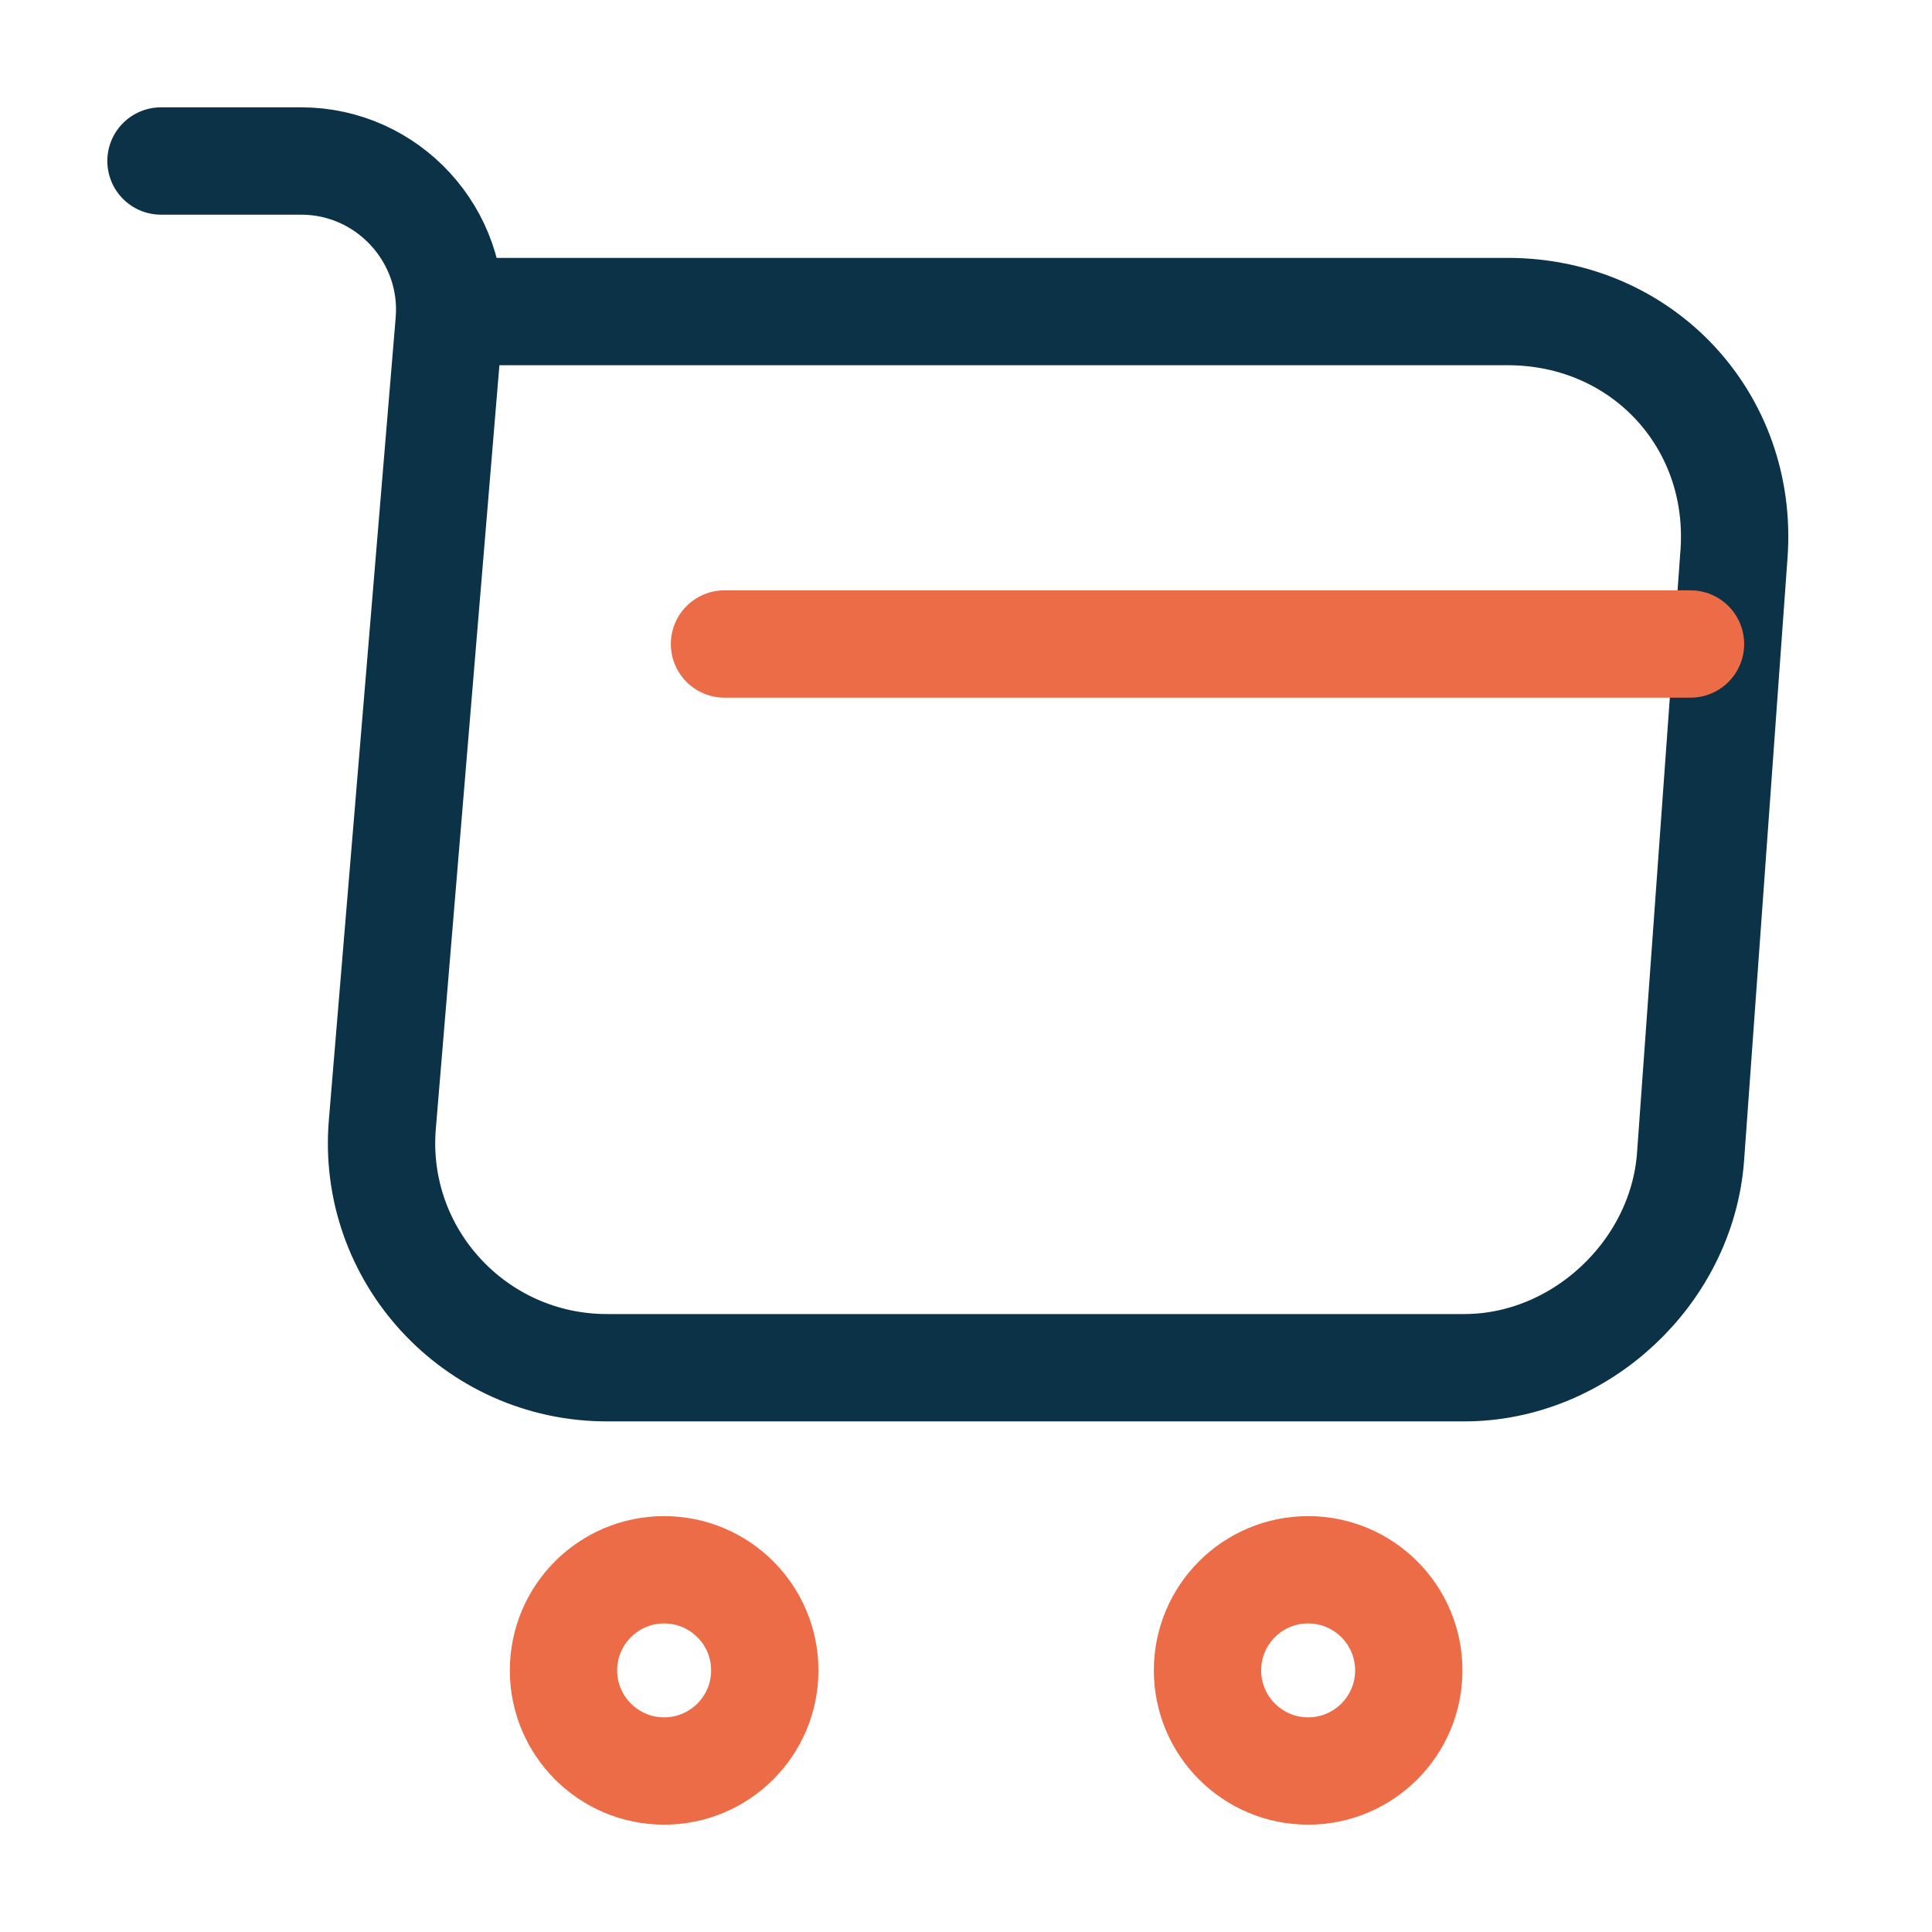
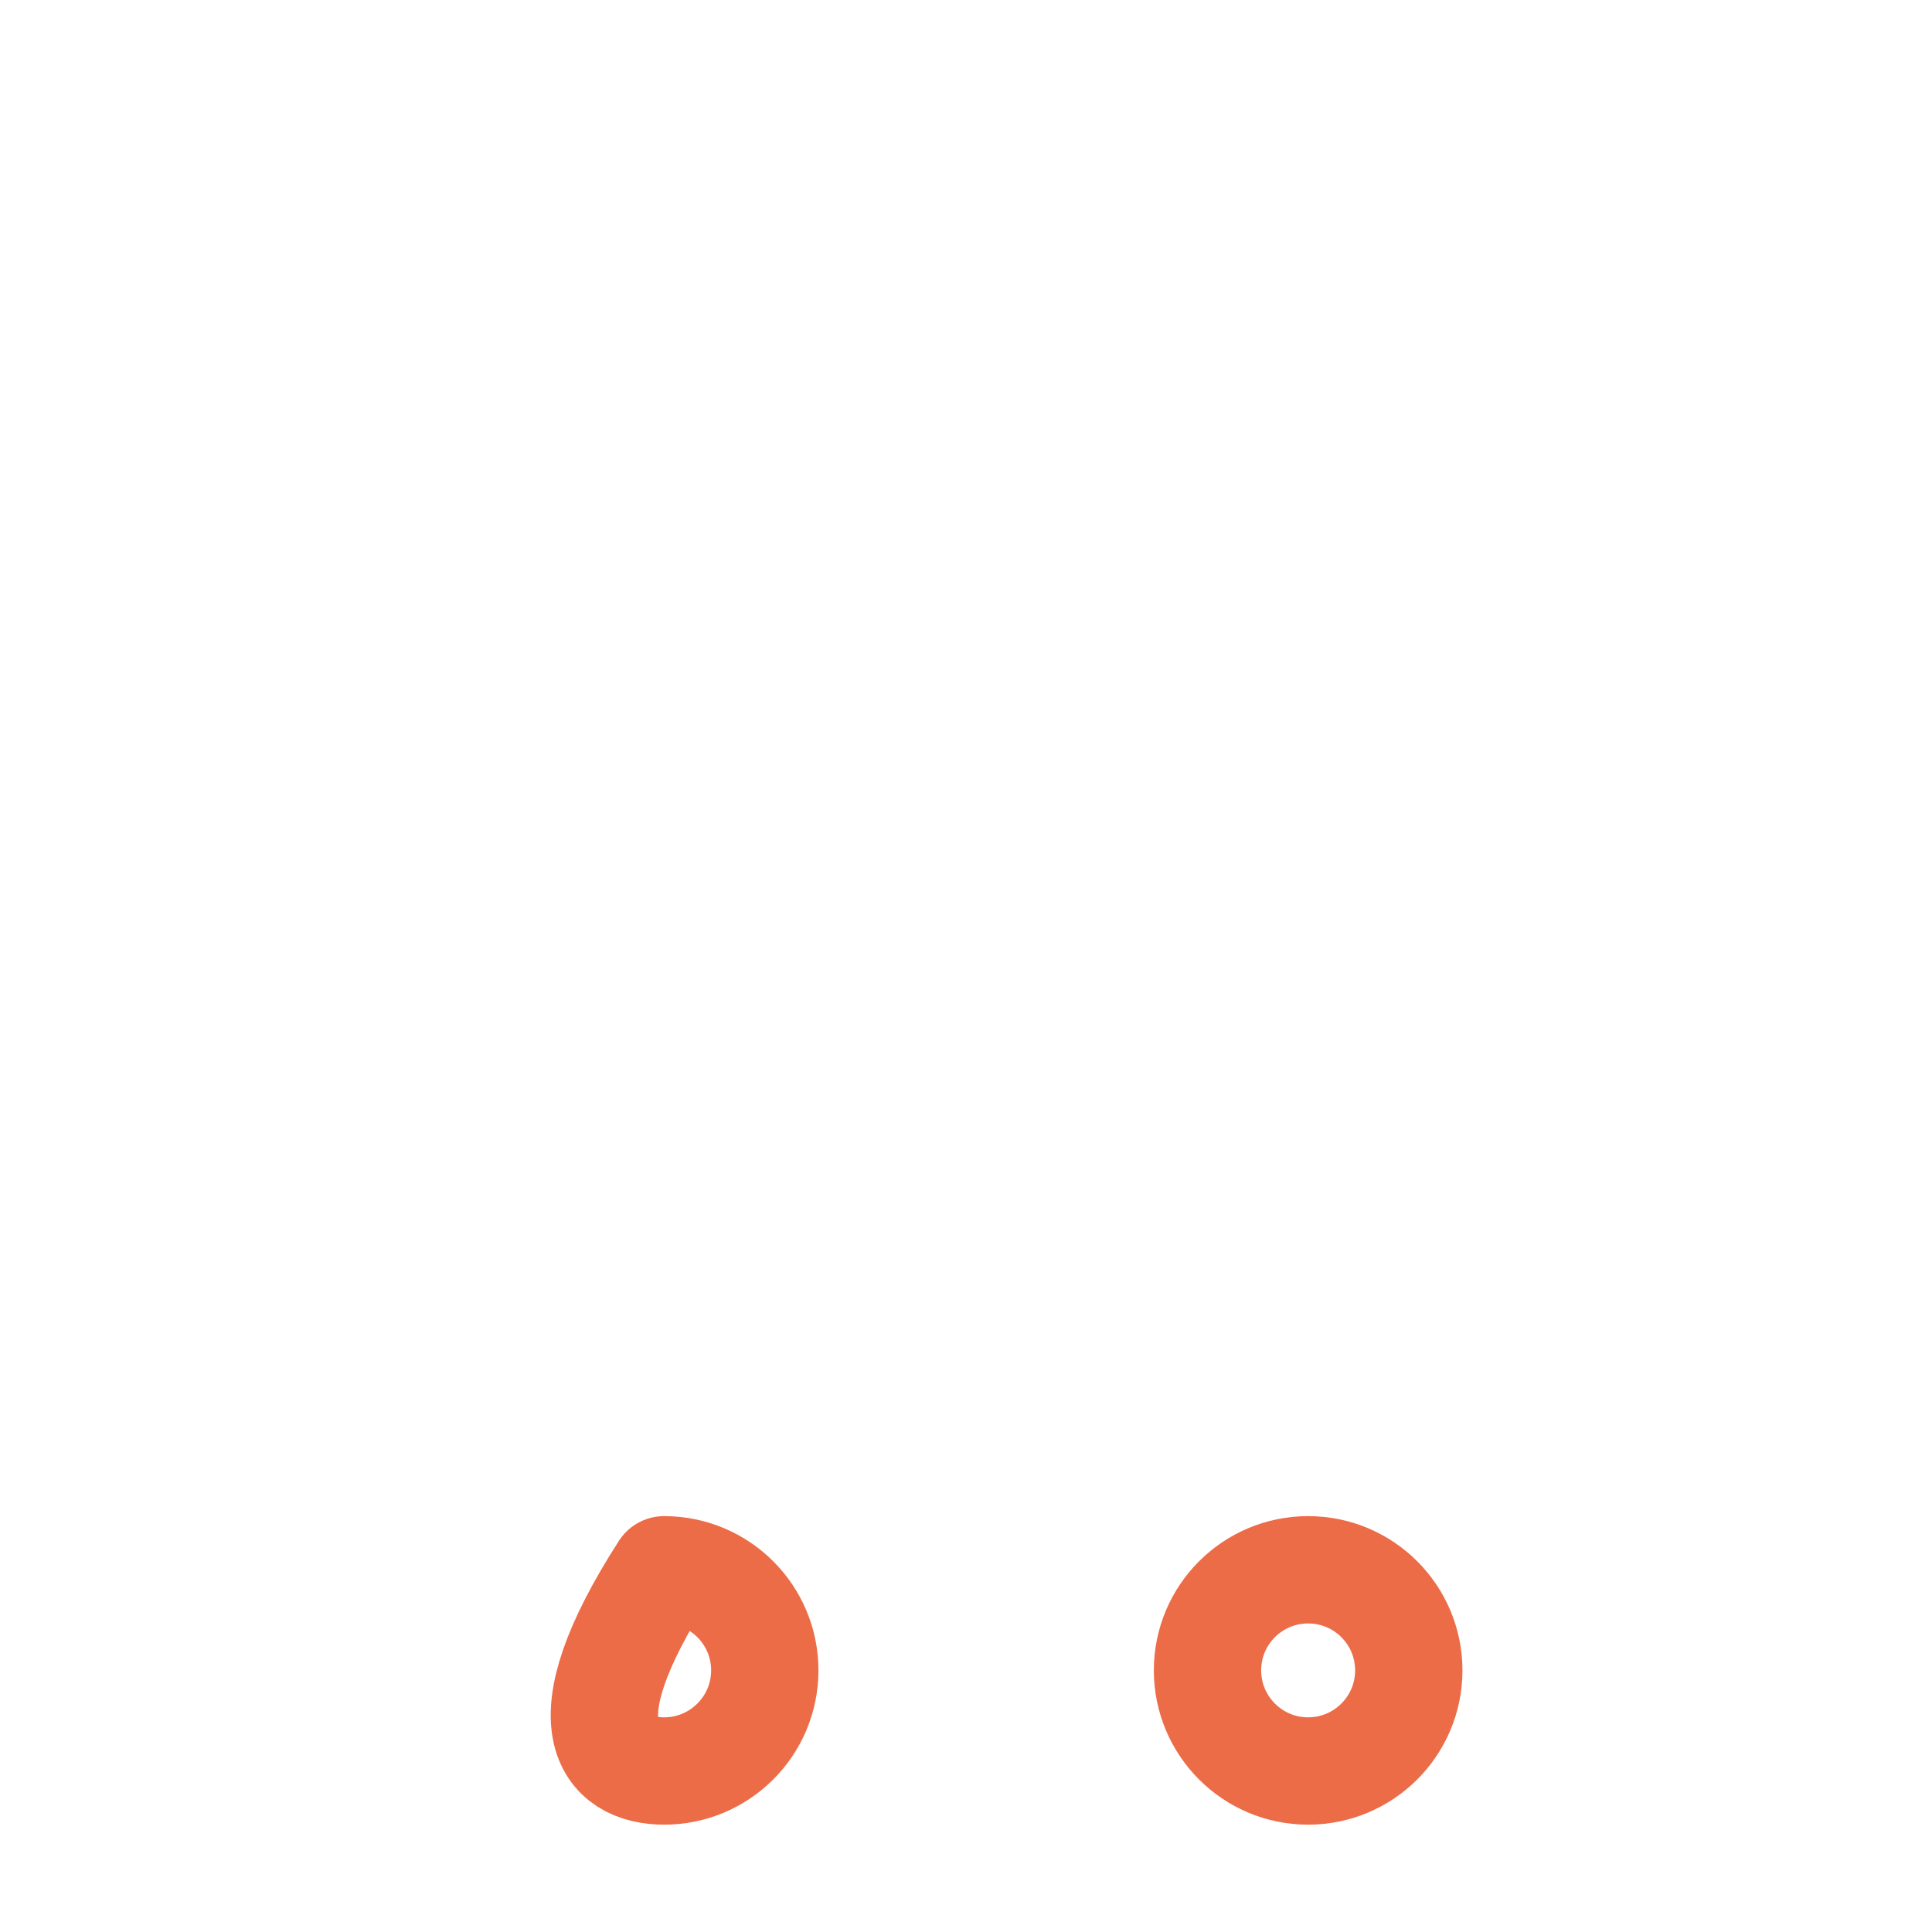
<svg xmlns="http://www.w3.org/2000/svg" width="27" height="27" viewBox="0 0 27 27" fill="none">
-   <path d="M2.25 2.25H4.208C5.423 2.25 6.379 3.296 6.277 4.5L5.344 15.705C5.186 17.539 6.637 19.114 8.482 19.114H20.464C22.084 19.114 23.501 17.786 23.625 16.177L24.233 7.74C24.367 5.873 22.95 4.354 21.071 4.354H6.548" stroke="#0B3246" stroke-width="1.5" stroke-miterlimit="10" stroke-linecap="round" stroke-linejoin="round" />
  <path d="M18.281 24.75C19.058 24.75 19.688 24.12 19.688 23.344C19.688 22.567 19.058 21.938 18.281 21.938C17.505 21.938 16.875 22.567 16.875 23.344C16.875 24.12 17.505 24.75 18.281 24.75Z" stroke="#ED6C48" stroke-width="1.5" stroke-miterlimit="10" stroke-linecap="round" stroke-linejoin="round" />
-   <path d="M9.281 24.75C10.058 24.75 10.688 24.12 10.688 23.344C10.688 22.567 10.058 21.938 9.281 21.938C8.505 21.938 7.875 22.567 7.875 23.344C7.875 24.12 8.505 24.75 9.281 24.75Z" stroke="#ED6C48" stroke-width="1.5" stroke-miterlimit="10" stroke-linecap="round" stroke-linejoin="round" />
-   <path d="M10.125 9H23.625" stroke="#ED6C48" stroke-width="1.5" stroke-miterlimit="10" stroke-linecap="round" stroke-linejoin="round" />
+   <path d="M9.281 24.75C10.058 24.75 10.688 24.12 10.688 23.344C10.688 22.567 10.058 21.938 9.281 21.938C7.875 24.12 8.505 24.75 9.281 24.75Z" stroke="#ED6C48" stroke-width="1.5" stroke-miterlimit="10" stroke-linecap="round" stroke-linejoin="round" />
</svg>